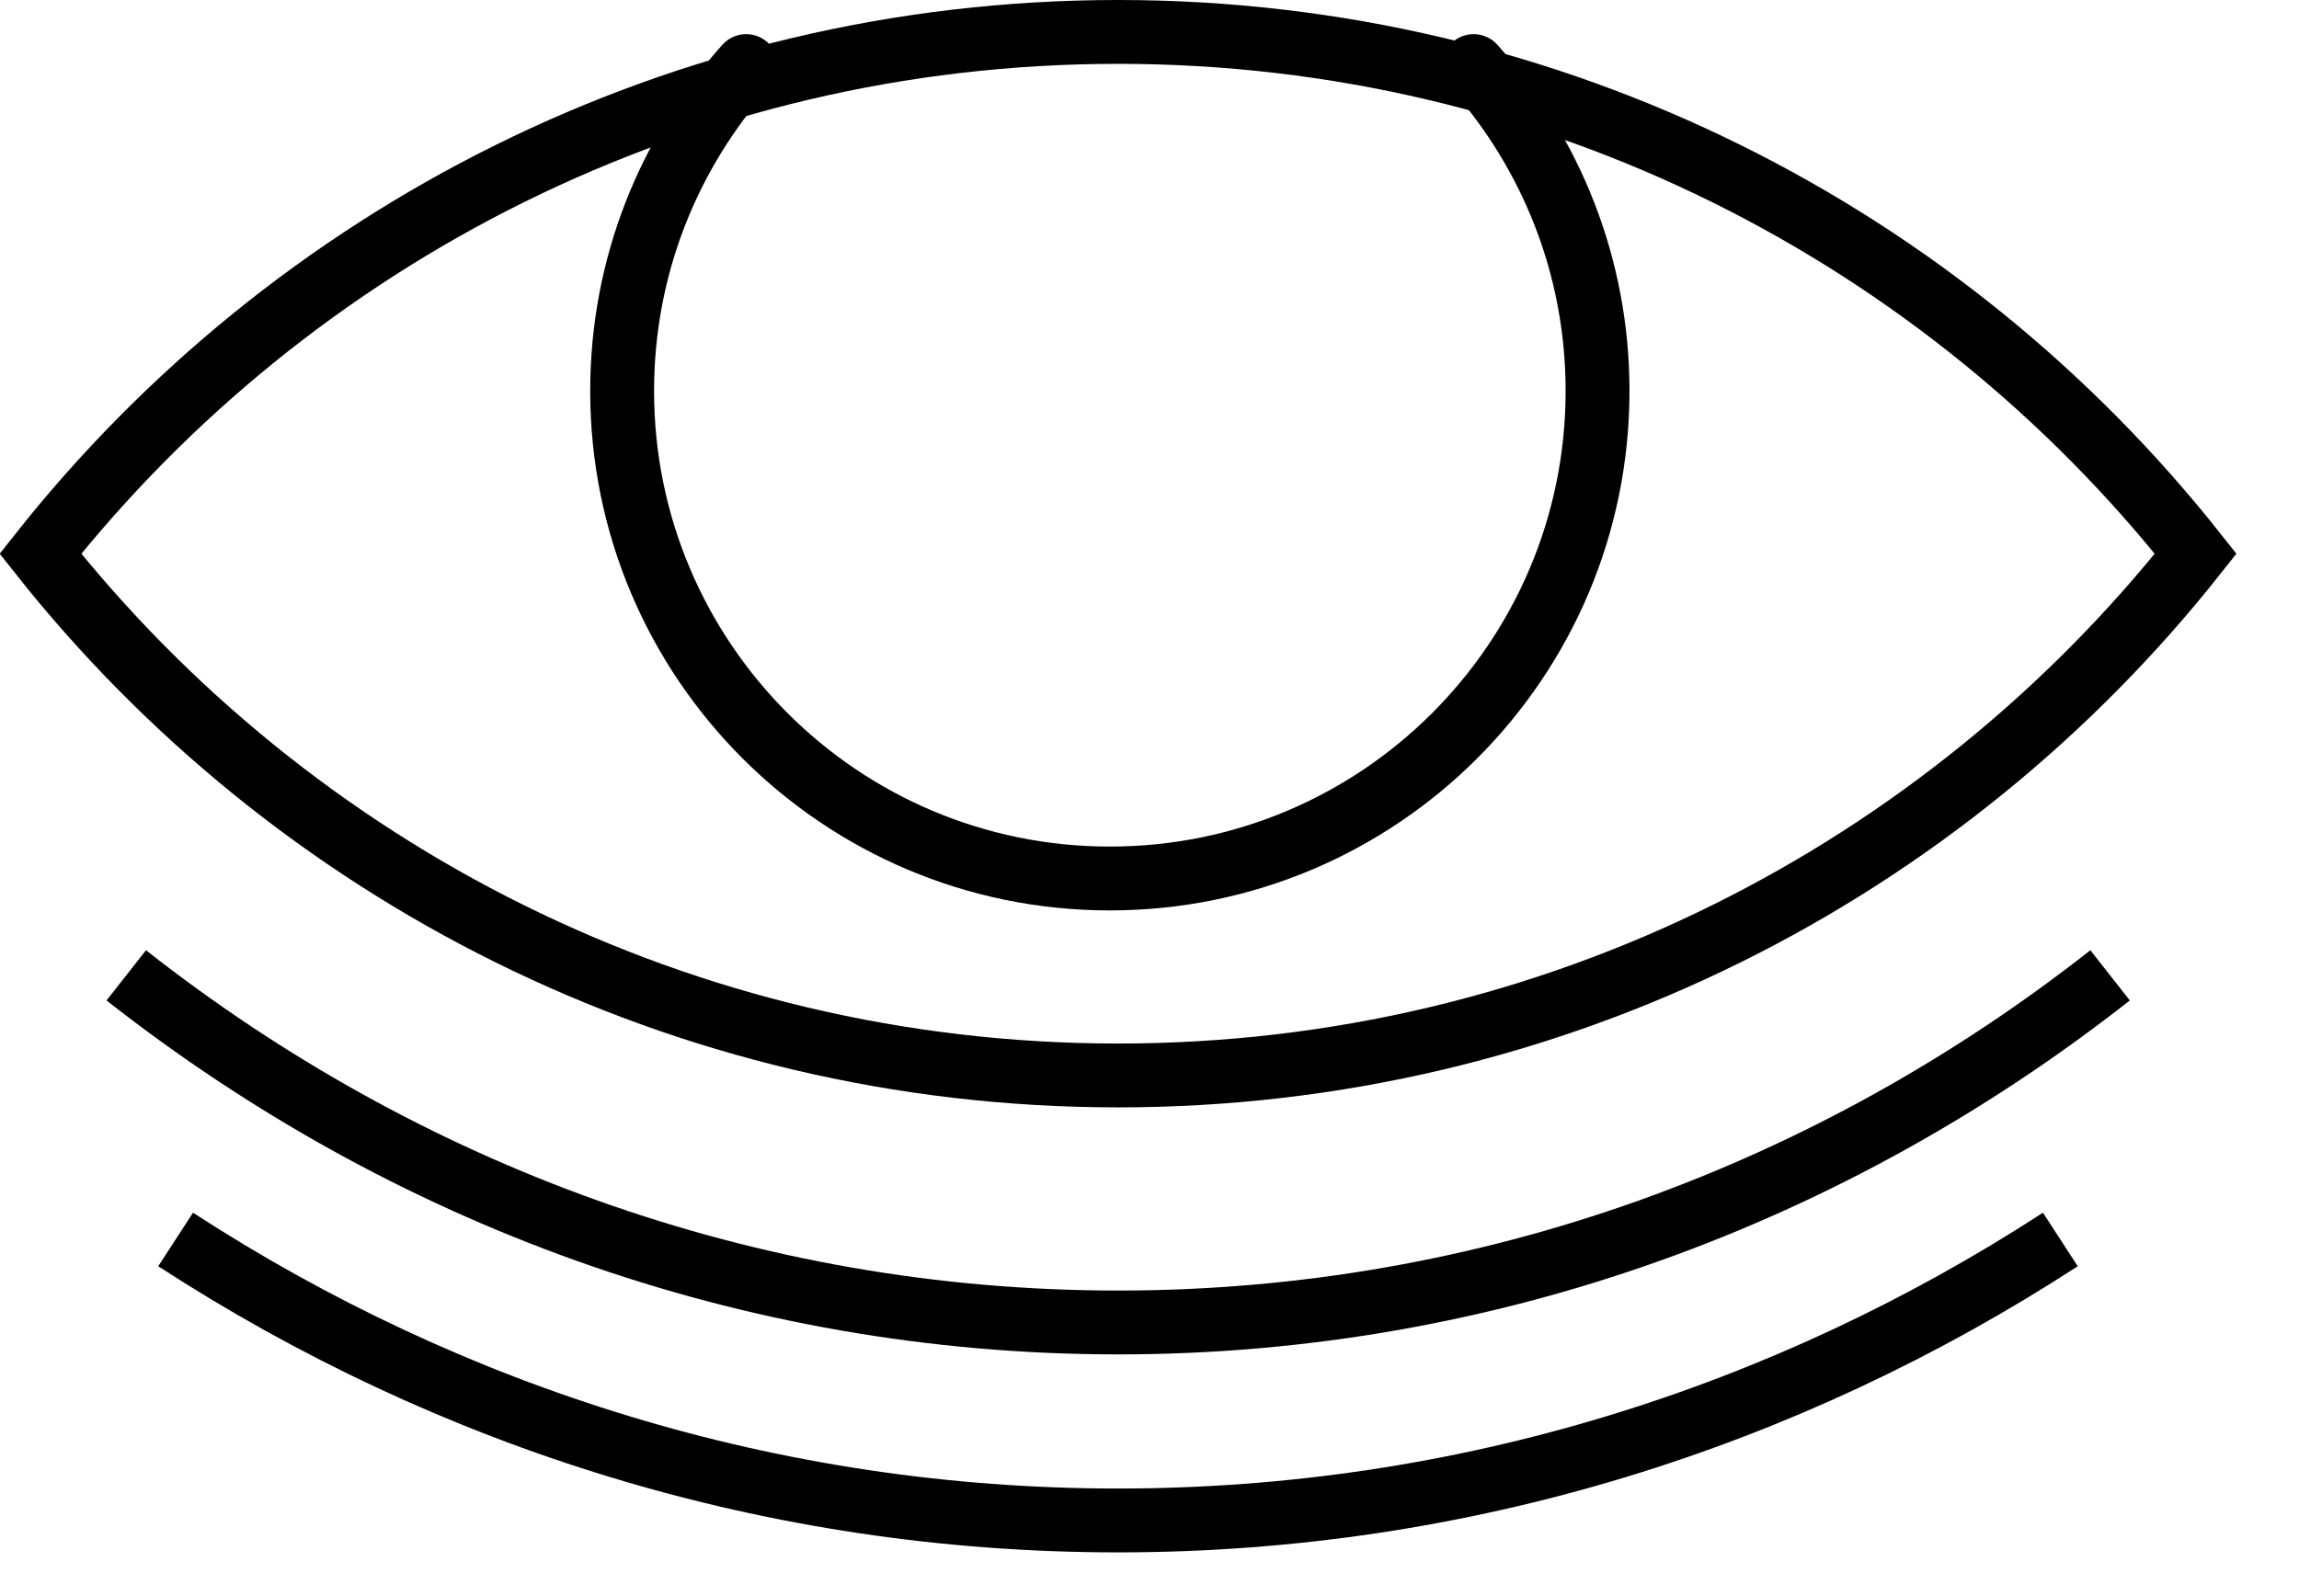
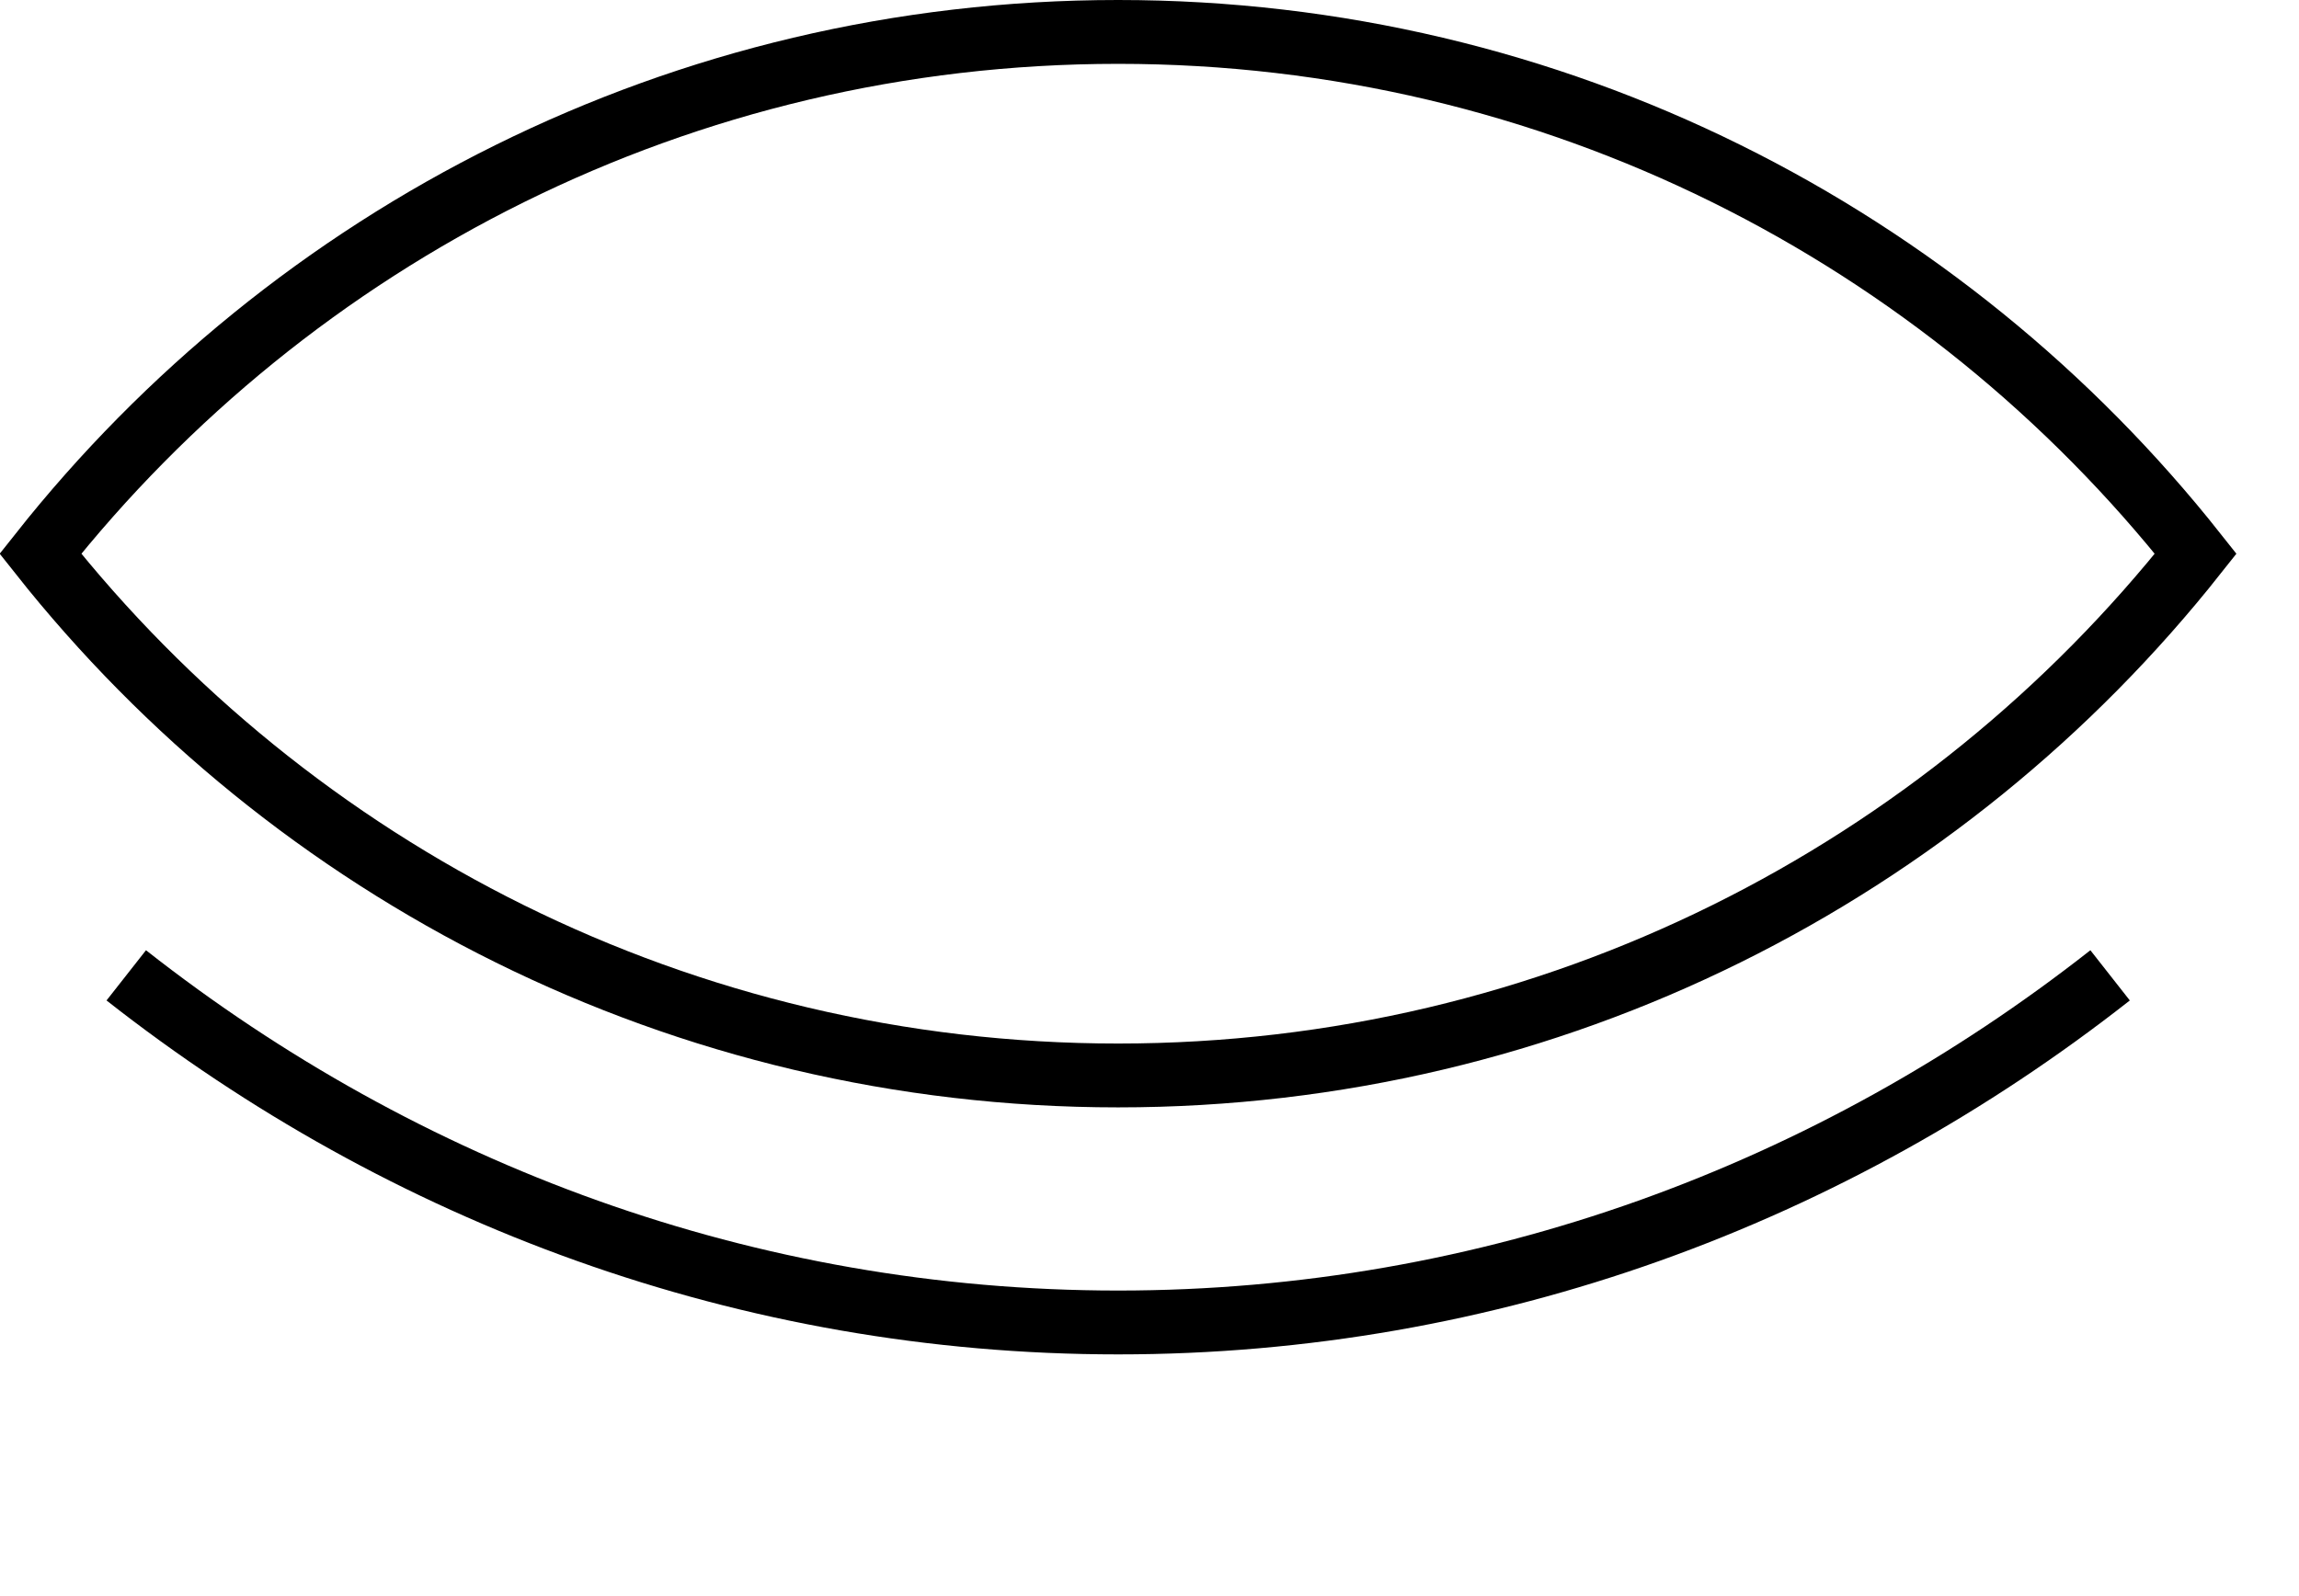
<svg xmlns="http://www.w3.org/2000/svg" fill="none" viewBox="0 0 36 25" height="25" width="36">
  <path stroke="black" d="M17.508 16.845C10.667 16.845 4.573 13.652 0.633 8.673C4.573 3.693 10.667 0.5 17.508 0.5C24.348 0.5 30.443 3.693 34.382 8.673C30.443 13.652 24.348 16.845 17.508 16.845Z" />
  <path stroke="black" d="M1.977 15.277C6.328 18.695 11.699 20.714 17.509 20.714C23.32 20.714 28.691 18.695 33.042 15.277" />
-   <path stroke="black" d="M2.75 19.414C7.047 22.206 12.1 23.815 17.506 23.815C22.913 23.815 27.965 22.206 32.263 19.414" />
-   <path stroke-linejoin="round" stroke-linecap="round" stroke="black" d="M11.684 1.035C10.476 2.386 9.742 4.169 9.742 6.123C9.742 10.341 13.161 13.76 17.379 13.76C21.597 13.76 25.016 10.341 25.016 6.123C25.016 4.169 24.282 2.386 23.075 1.035" />
</svg>